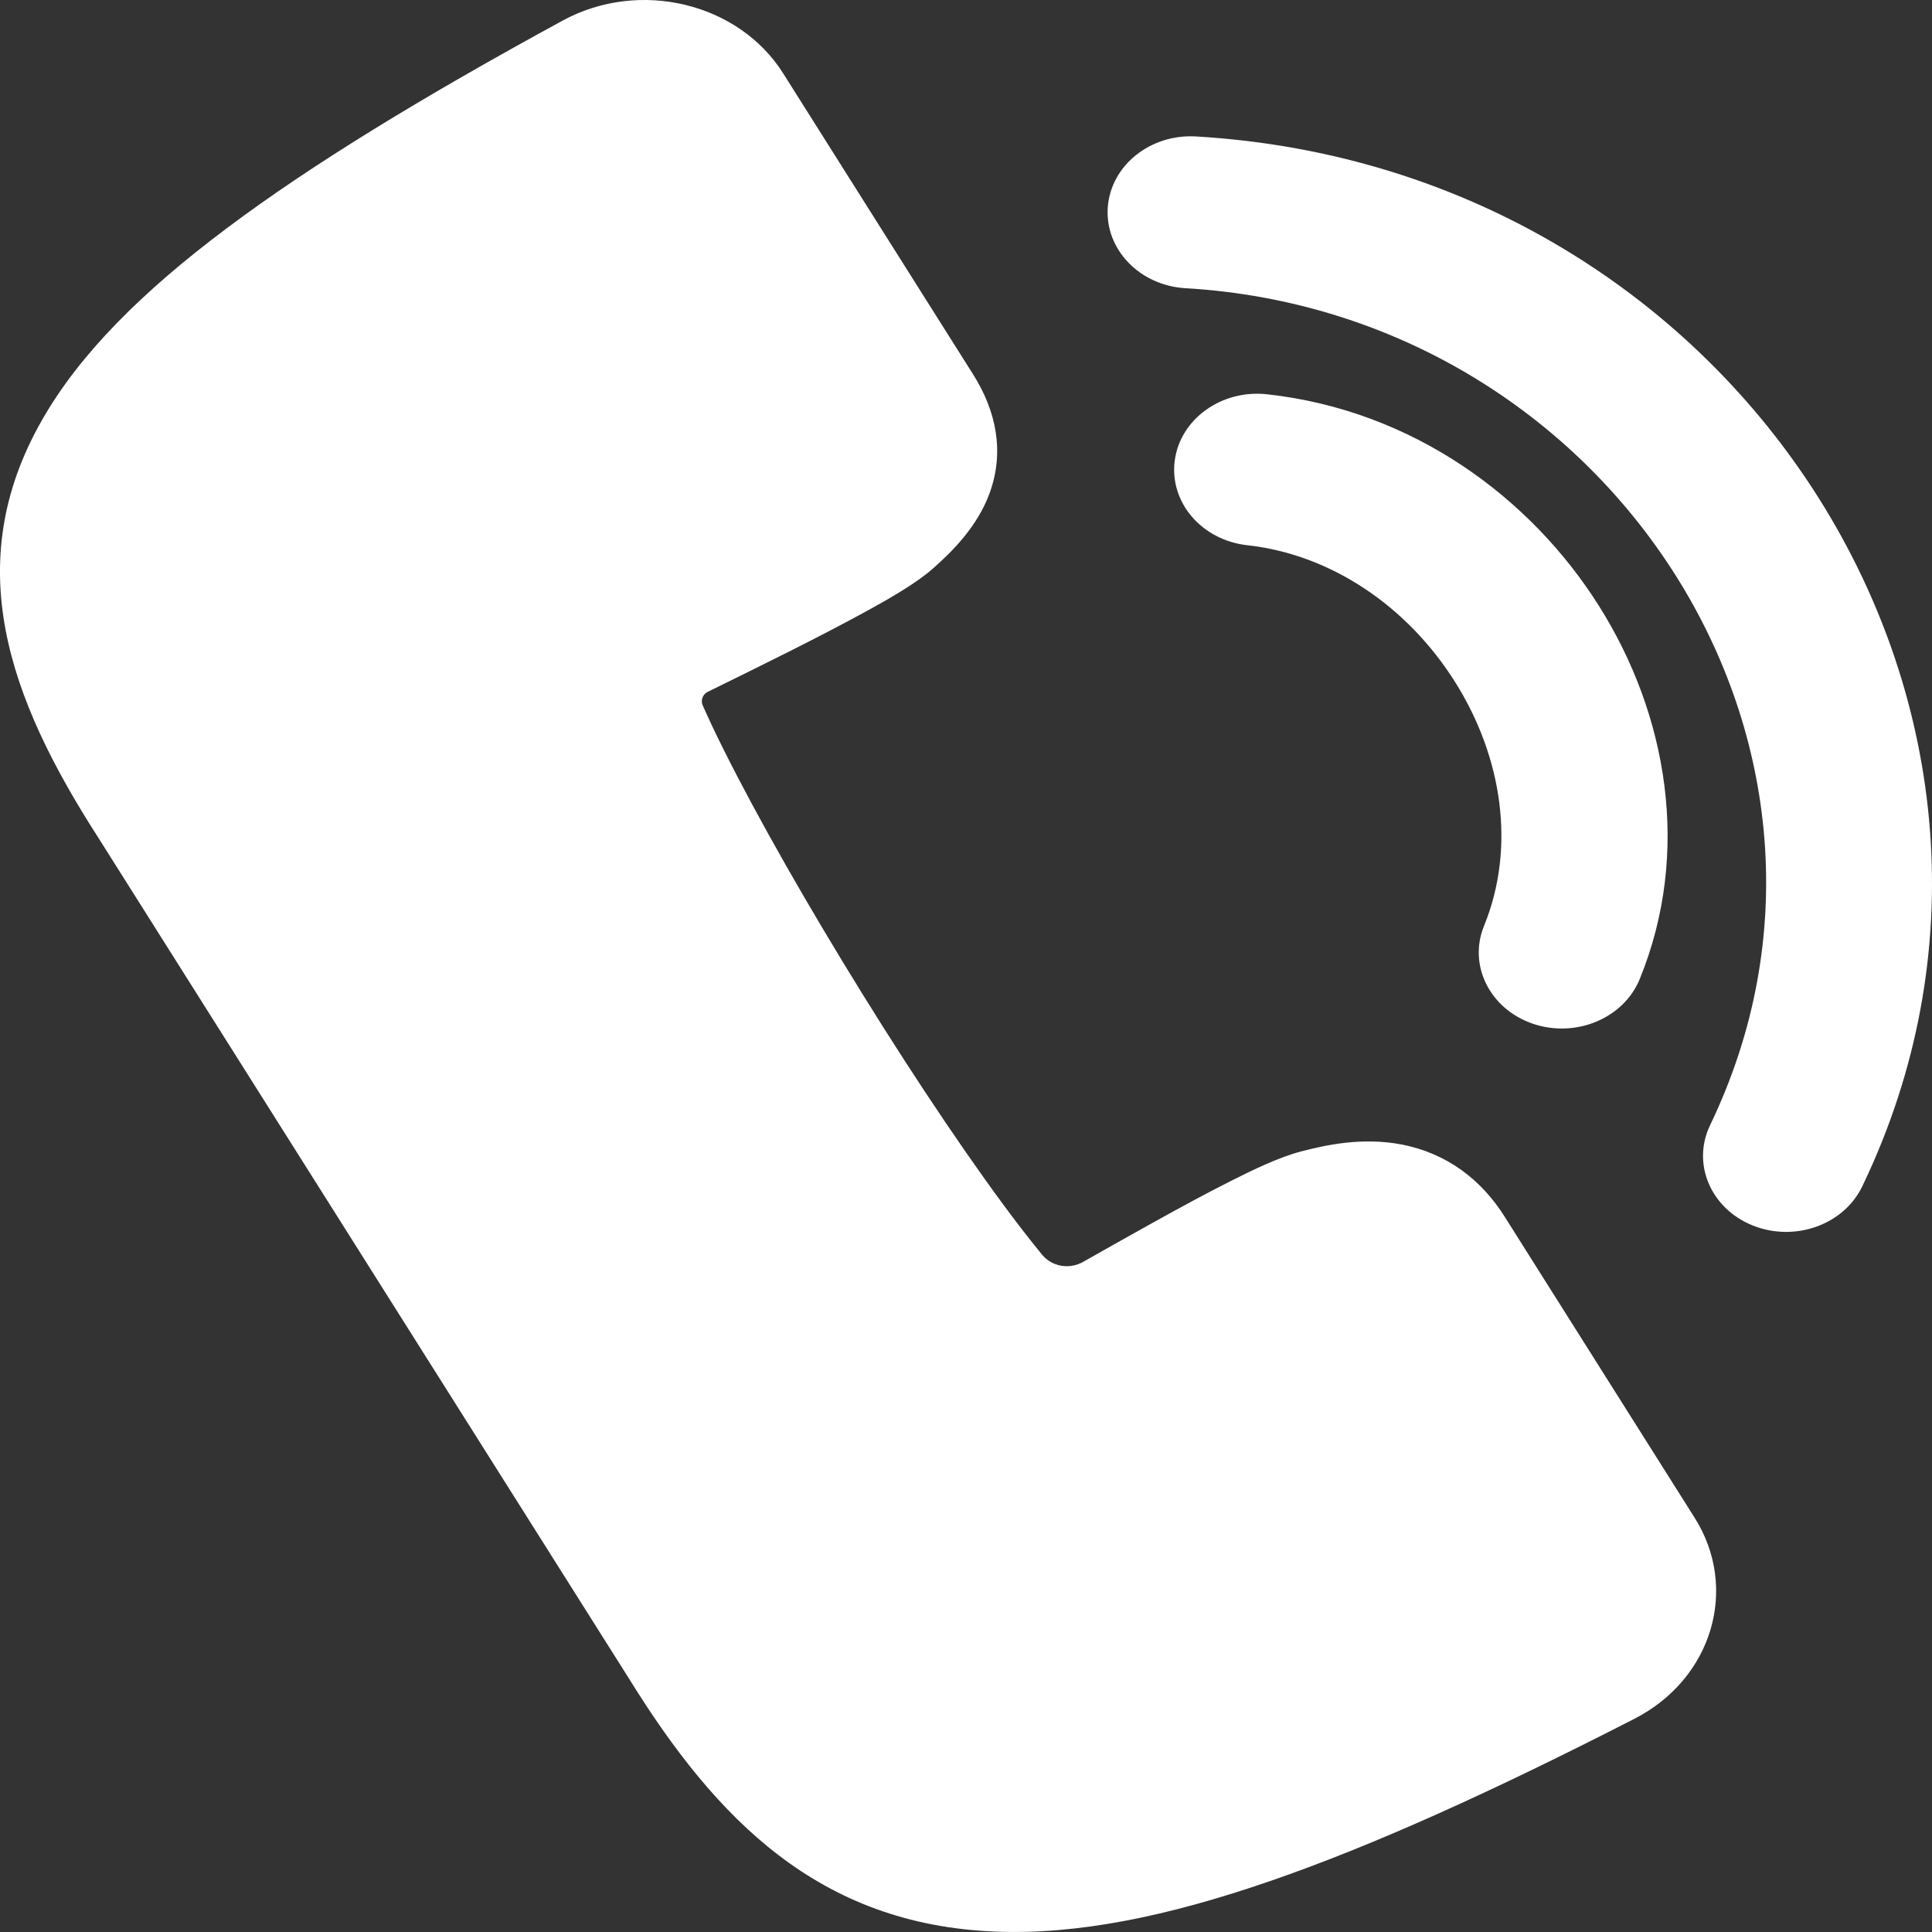
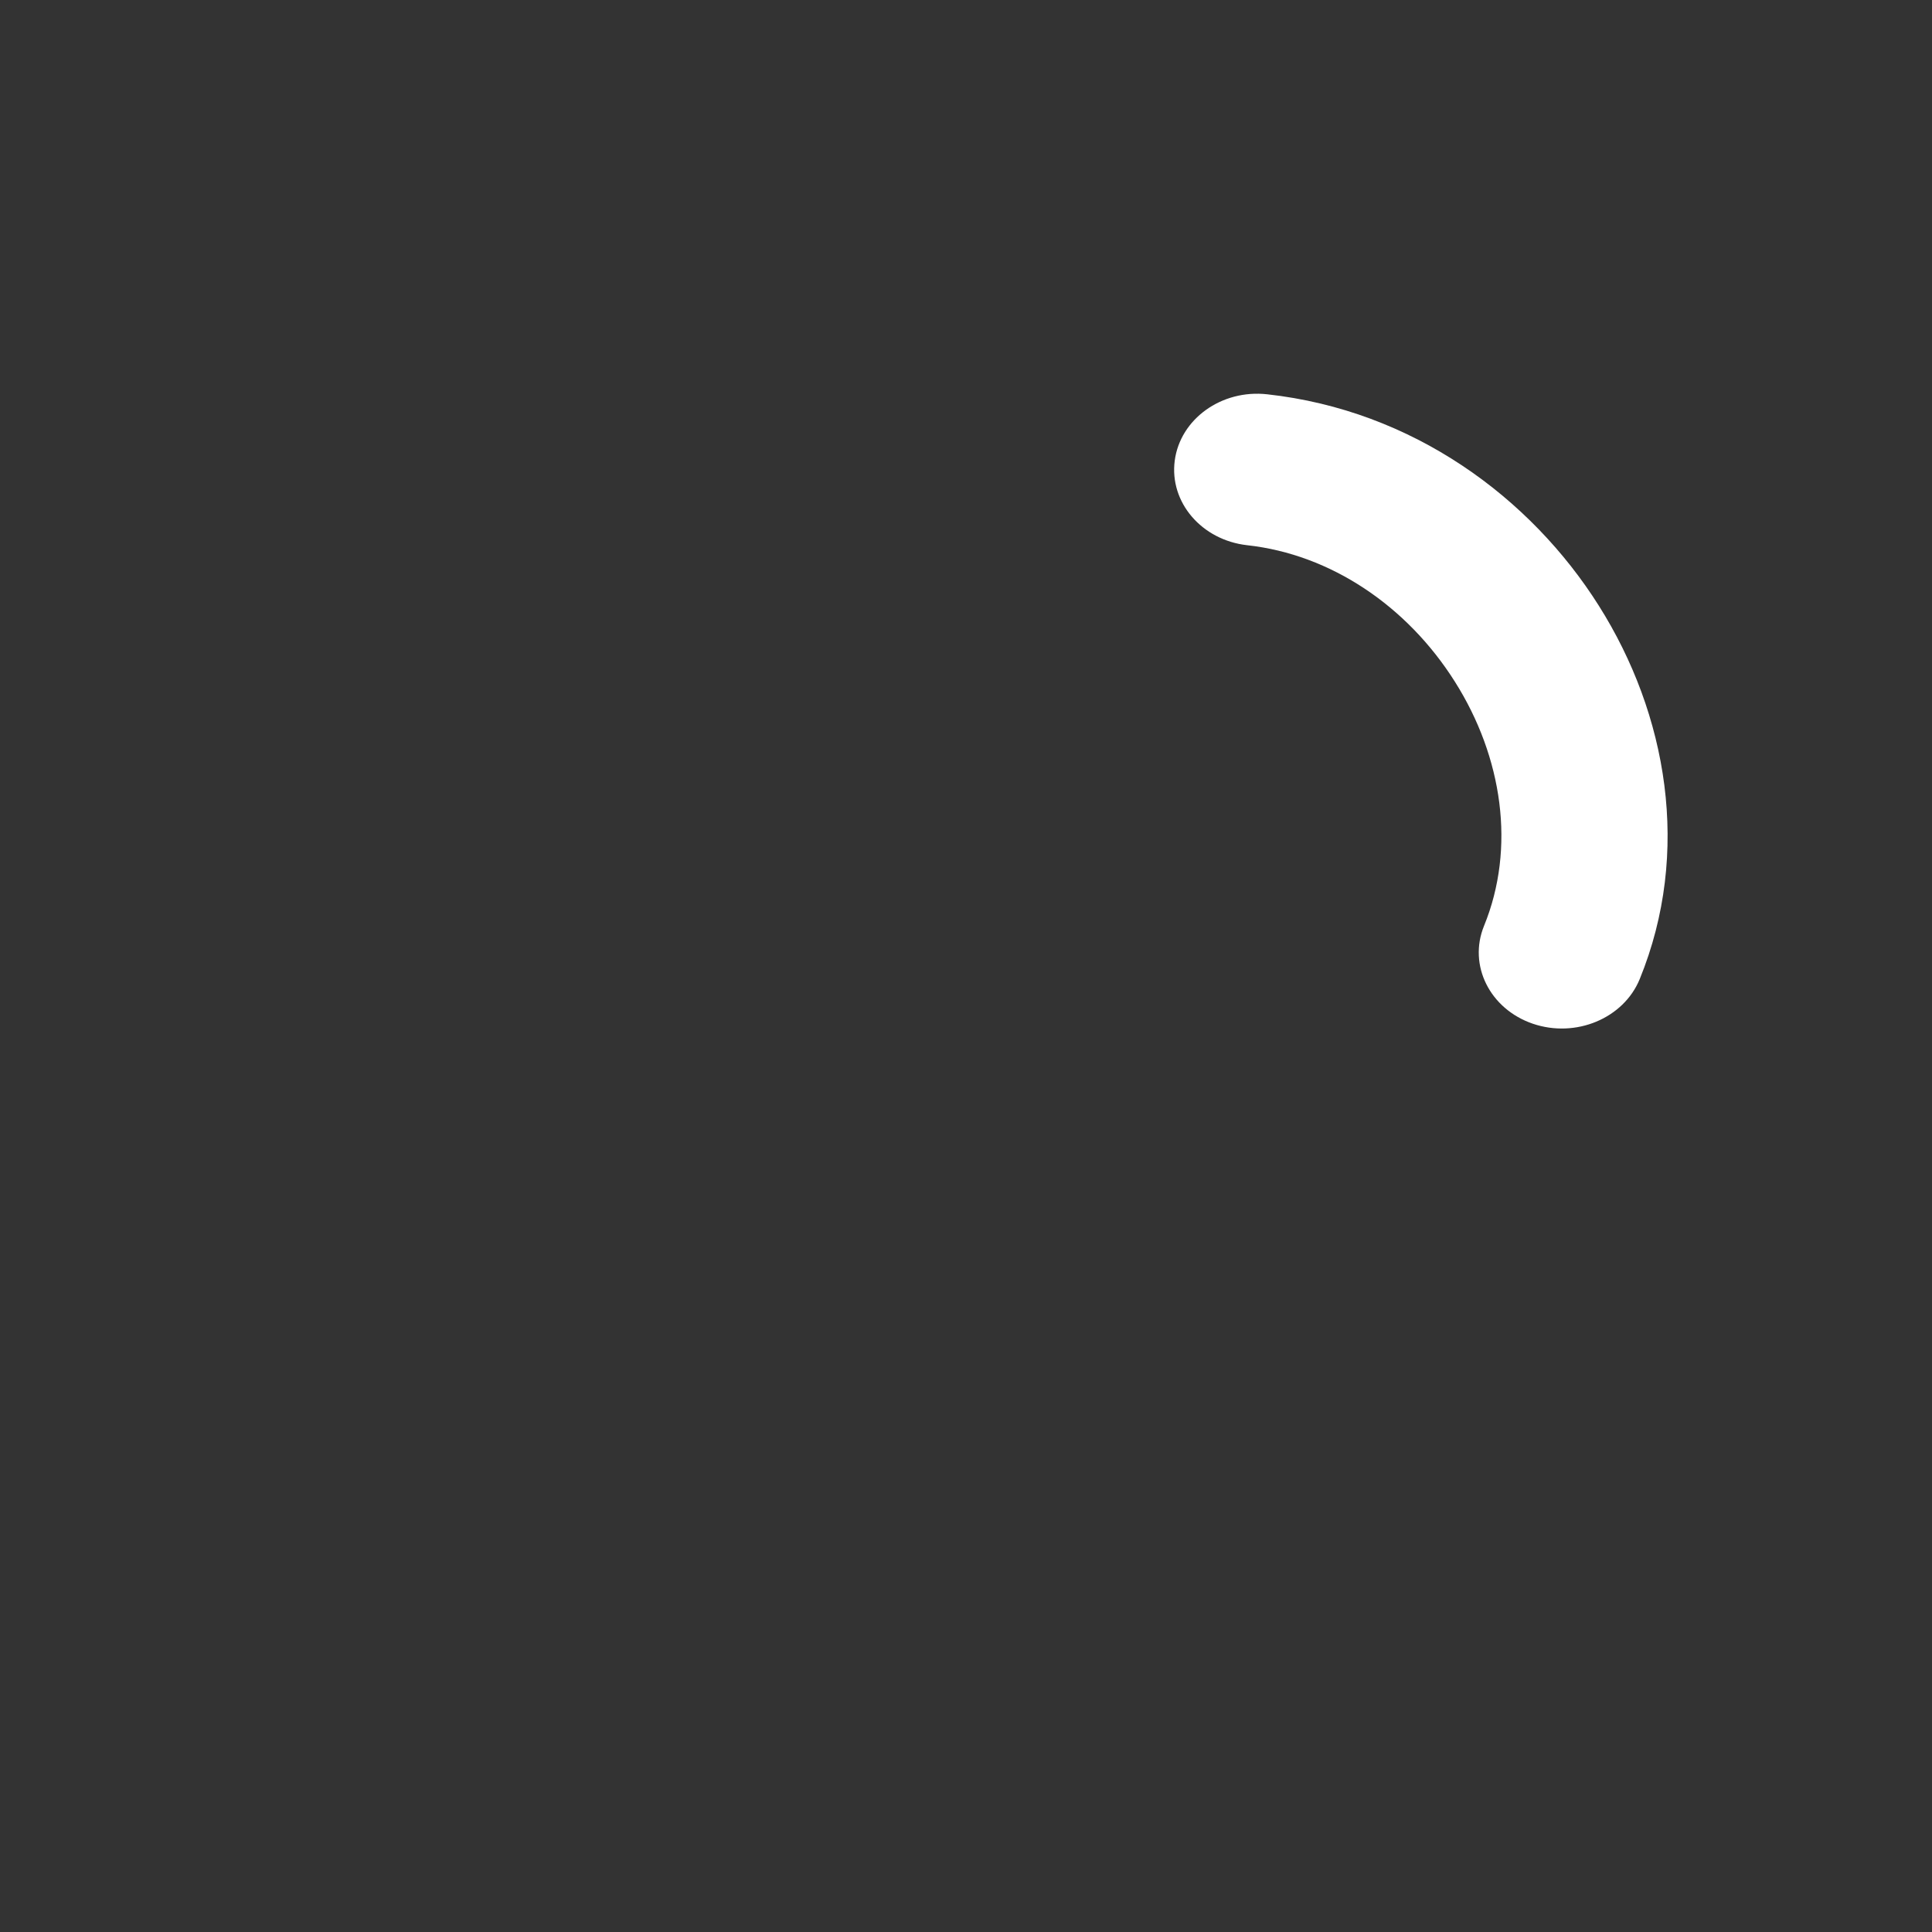
<svg xmlns="http://www.w3.org/2000/svg" width="24" height="24" viewBox="0 0 24 24" fill="none">
  <rect x="0" y="0" width="24" height="24" fill="#333333" stroke="none" />
-   <path fill-rule="evenodd" clip-rule="evenodd" d="M6.991 0.255C7.946 -0.264 9.176 0.036 9.728 0.91L12.088 4.65C12.378 5.109 12.477 5.612 12.297 6.116C12.141 6.551 11.812 6.865 11.591 7.061C11.39 7.239 11.064 7.427 10.797 7.574C10.494 7.741 10.132 7.928 9.774 8.108C9.42 8.286 9.081 8.452 8.792 8.594C8.729 8.625 8.701 8.7 8.73 8.764C8.801 8.924 8.888 9.11 8.993 9.319C9.412 10.159 10.042 11.264 10.72 12.358C11.399 13.453 12.11 14.51 12.686 15.26C12.778 15.379 12.864 15.487 12.944 15.585C13.069 15.737 13.285 15.772 13.456 15.675C13.721 15.525 14.014 15.359 14.317 15.191C14.657 15.002 15.002 14.815 15.301 14.665C15.566 14.531 15.895 14.373 16.161 14.304C16.458 14.226 16.919 14.123 17.409 14.217C17.976 14.326 18.403 14.656 18.692 15.115L21.052 18.855C21.604 19.73 21.272 20.855 20.304 21.351C18.538 22.256 17.049 22.93 15.773 23.369C14.503 23.807 13.38 24.036 12.365 23.995C10.174 23.908 8.898 22.603 7.816 20.856L1.216 10.398C0.103 8.667 -0.494 7.003 0.519 5.223C0.988 4.398 1.766 3.623 2.816 2.836C3.87 2.045 5.252 1.202 6.991 0.255Z" fill="white" />
-   <path fill-rule="evenodd" clip-rule="evenodd" d="M13.761 2.577C13.798 2.056 14.289 1.662 14.857 1.695C21.677 2.096 25.92 8.946 23.133 14.739C22.903 15.216 22.294 15.433 21.772 15.223C21.25 15.013 21.014 14.456 21.243 13.978C23.497 9.295 20.007 3.89 14.725 3.58C14.156 3.546 13.725 3.097 13.761 2.577Z" fill="white" />
  <path fill-rule="evenodd" clip-rule="evenodd" d="M14.593 5.722C14.661 5.205 15.175 4.835 15.741 4.898C17.551 5.097 19.014 6.181 19.861 7.524C20.71 8.868 21.014 10.583 20.369 12.163C20.169 12.651 19.575 12.899 19.041 12.717C18.507 12.534 18.236 11.991 18.435 11.502C18.831 10.533 18.666 9.406 18.073 8.468C17.48 7.528 16.531 6.887 15.494 6.773C14.928 6.71 14.525 6.24 14.593 5.722Z" fill="white" />
</svg>